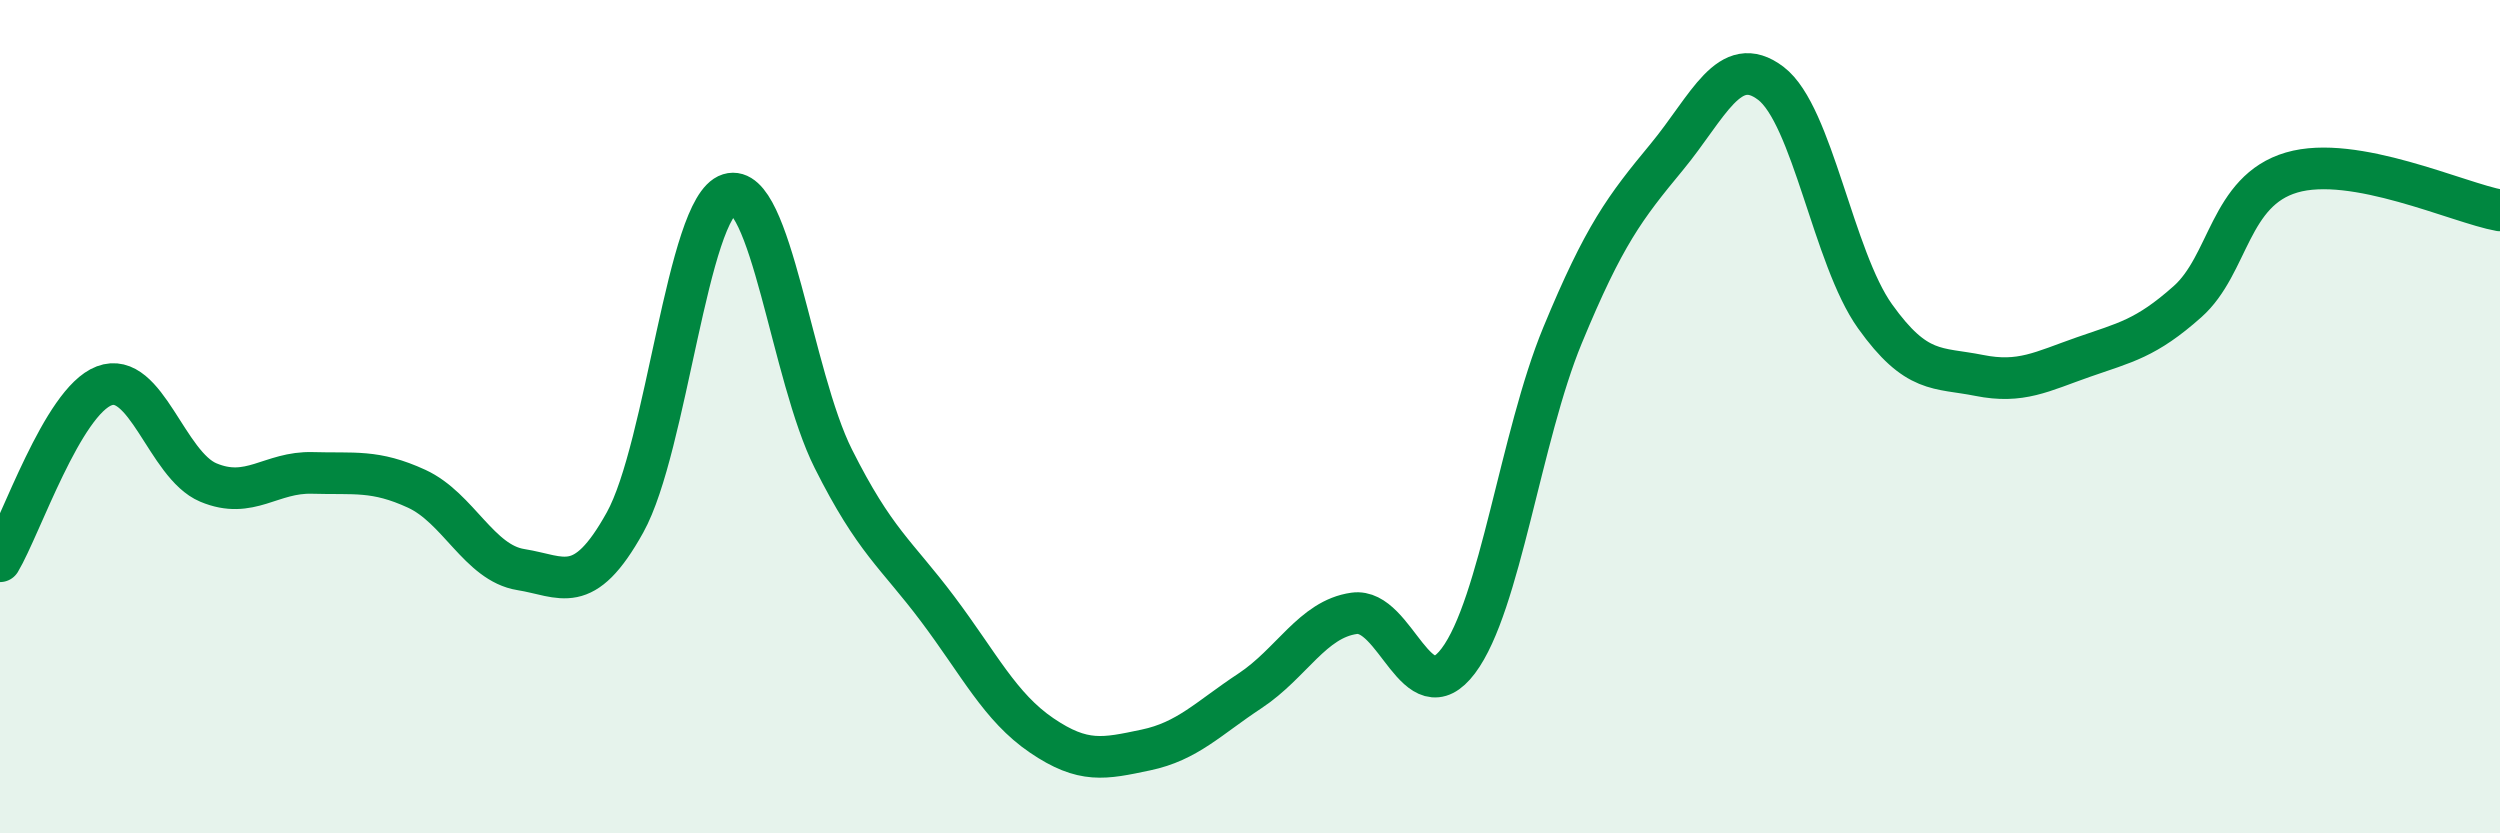
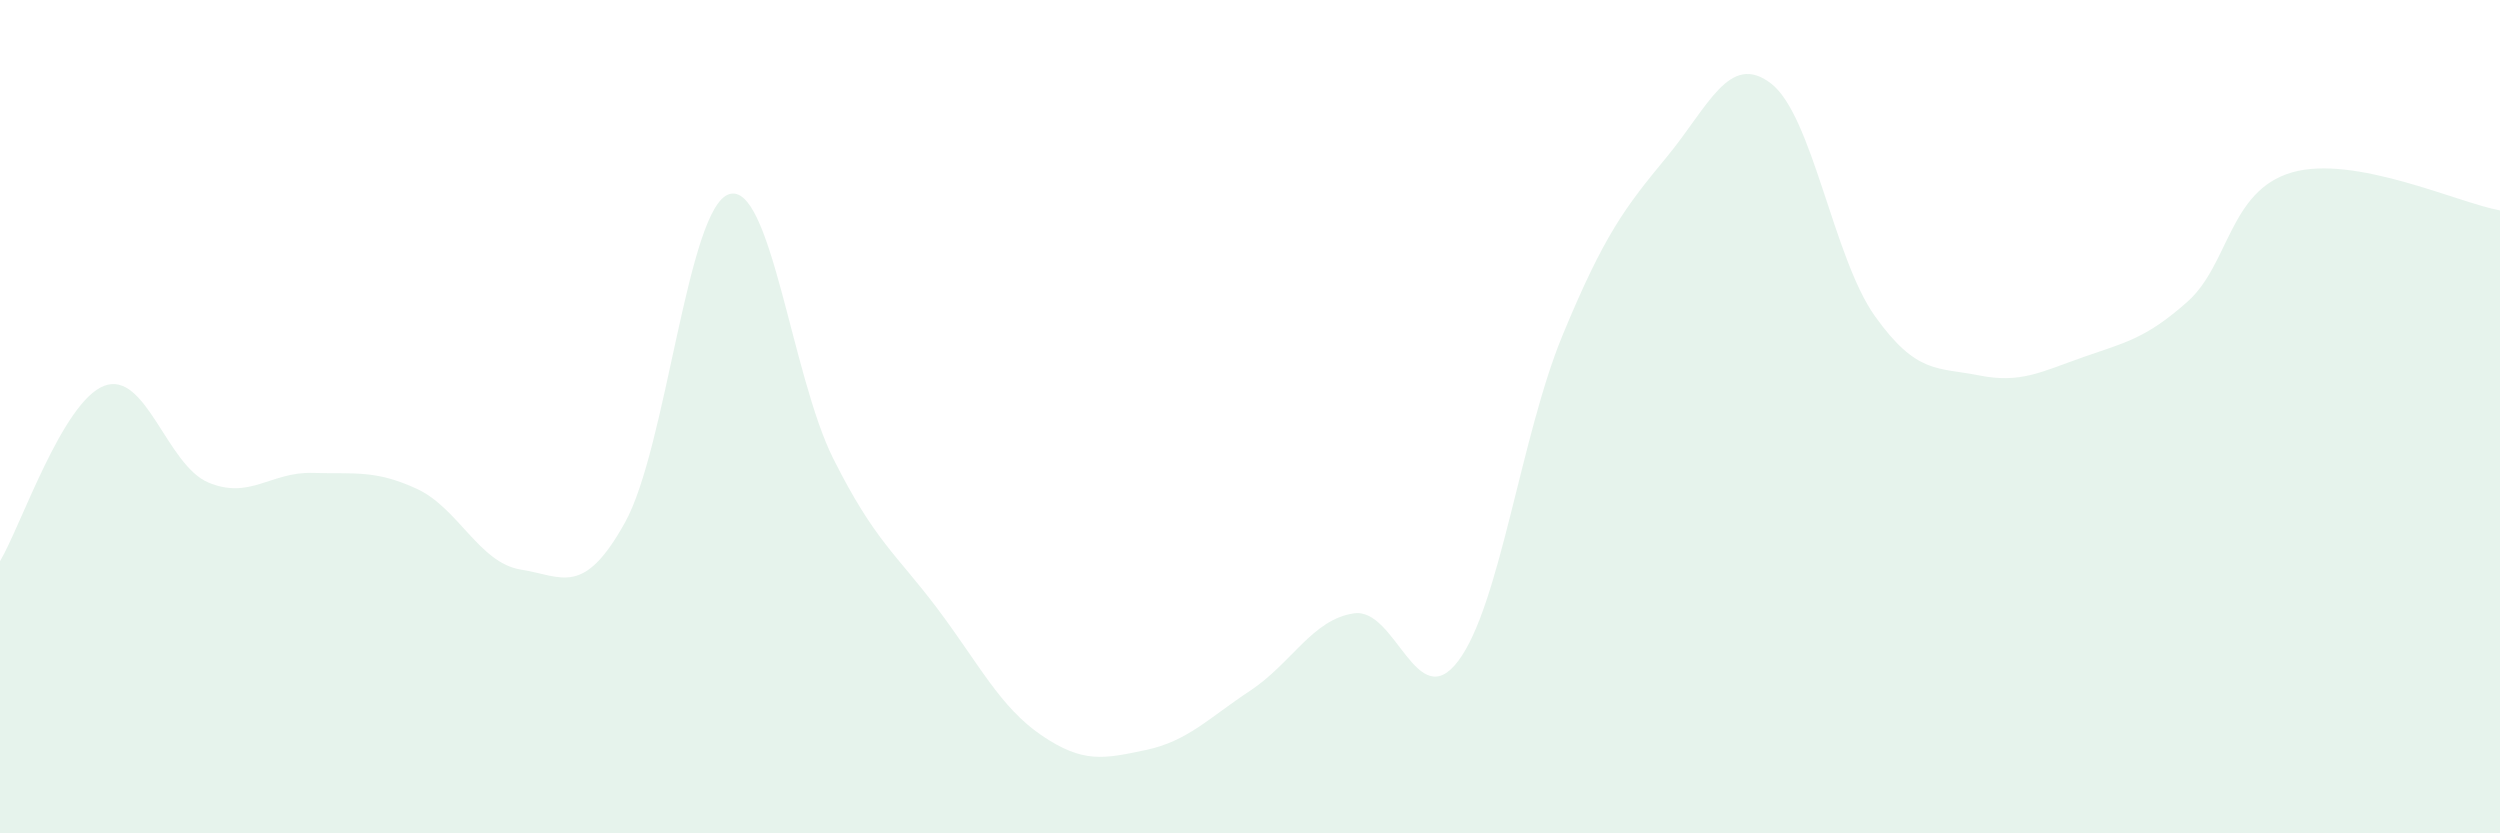
<svg xmlns="http://www.w3.org/2000/svg" width="60" height="20" viewBox="0 0 60 20">
  <path d="M 0,13.47 C 0.5,12.63 1.5,9.64 2.5,9.26 C 3.5,8.88 4,11.16 5,11.58 C 6,12 6.5,11.32 7.5,11.35 C 8.5,11.38 9,11.27 10,11.73 C 11,12.19 11.5,13.51 12.5,13.67 C 13.5,13.83 14,14.34 15,12.54 C 16,10.74 16.5,4.97 17.5,4.66 C 18.5,4.35 19,9.02 20,11.01 C 21,13 21.5,13.28 22.5,14.61 C 23.5,15.94 24,16.97 25,17.65 C 26,18.33 26.5,18.21 27.5,18 C 28.5,17.79 29,17.24 30,16.58 C 31,15.92 31.5,14.86 32.5,14.72 C 33.5,14.58 34,17.19 35,15.86 C 36,14.53 36.5,10.47 37.5,8.05 C 38.5,5.63 39,4.98 40,3.77 C 41,2.56 41.5,1.24 42.5,2 C 43.5,2.76 44,6.19 45,7.59 C 46,8.99 46.5,8.81 47.5,9.01 C 48.5,9.21 49,8.92 50,8.57 C 51,8.22 51.5,8.13 52.5,7.24 C 53.5,6.35 53.5,4.58 55,4.14 C 56.5,3.7 59,4.87 60,5.05L60 20L0 20Z" fill="#008740" opacity="0.1" stroke-linecap="round" stroke-linejoin="round" />
-   <path d="M 0,13.47 C 0.5,12.63 1.5,9.64 2.5,9.26 C 3.5,8.88 4,11.16 5,11.58 C 6,12 6.5,11.32 7.5,11.35 C 8.5,11.38 9,11.27 10,11.73 C 11,12.19 11.5,13.51 12.5,13.67 C 13.5,13.83 14,14.34 15,12.54 C 16,10.74 16.5,4.97 17.5,4.66 C 18.5,4.35 19,9.02 20,11.01 C 21,13 21.5,13.28 22.5,14.61 C 23.5,15.94 24,16.97 25,17.65 C 26,18.33 26.5,18.21 27.5,18 C 28.5,17.79 29,17.24 30,16.58 C 31,15.92 31.5,14.86 32.5,14.72 C 33.5,14.58 34,17.19 35,15.86 C 36,14.53 36.5,10.47 37.5,8.05 C 38.5,5.63 39,4.98 40,3.77 C 41,2.56 41.5,1.24 42.5,2 C 43.5,2.76 44,6.19 45,7.59 C 46,8.99 46.5,8.81 47.5,9.01 C 48.5,9.21 49,8.92 50,8.57 C 51,8.22 51.5,8.13 52.5,7.24 C 53.5,6.35 53.5,4.58 55,4.14 C 56.5,3.7 59,4.87 60,5.05" stroke="#008740" stroke-width="1" fill="none" stroke-linecap="round" stroke-linejoin="round" />
</svg>